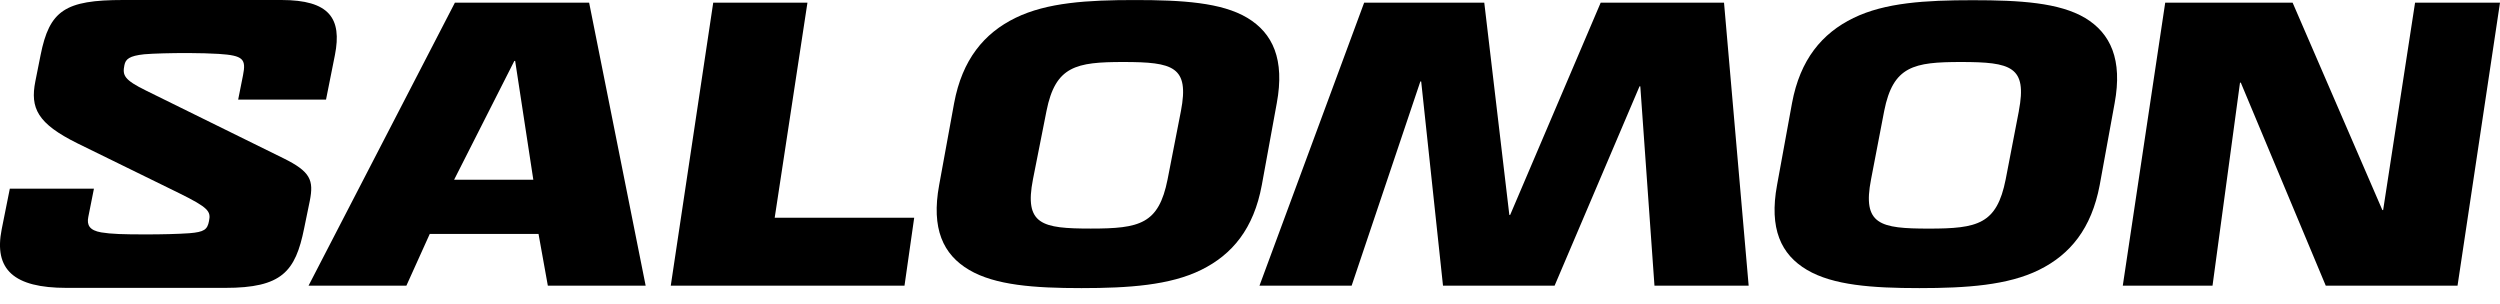
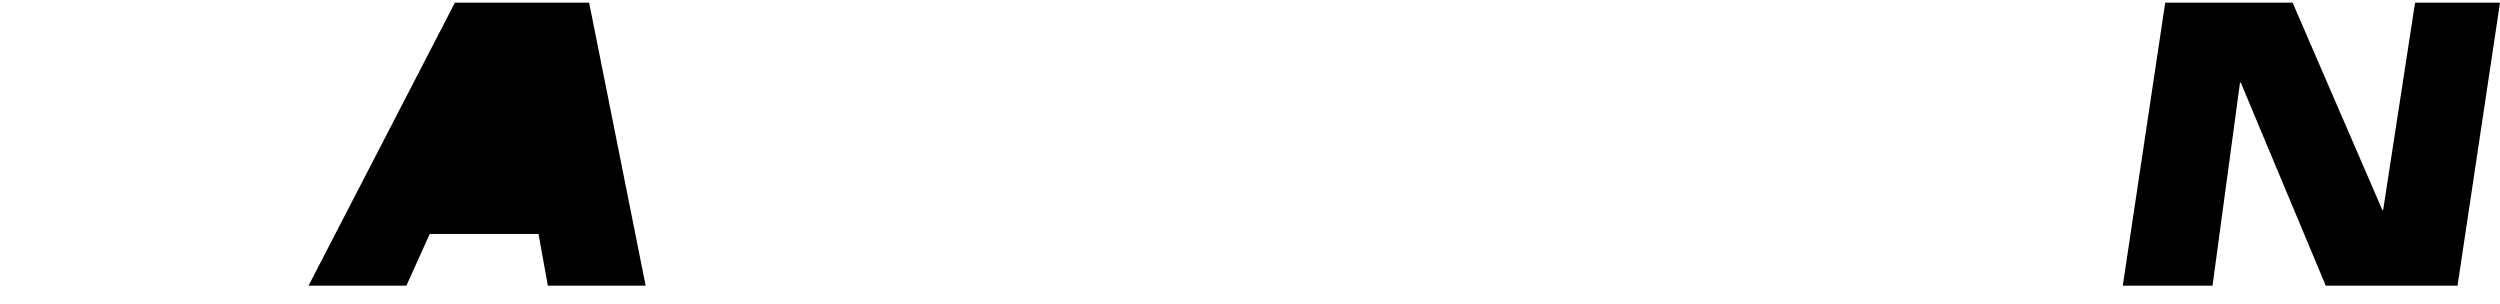
<svg xmlns="http://www.w3.org/2000/svg" aria-hidden="true" focusable="false" role="presentation" class="logo logo-brand" width="140" height="17" viewBox="0 0 140 17" fill="none">
  <g clip-path="url(#clip0_22680_5459)">
-     <path d="M25.475 0.148L17.278 15.999H22.757L24.067 13.099H30.157L30.679 15.999H36.157L32.991 0.148H25.475ZM25.43 10.066L28.803 3.411H28.849L29.866 10.066H25.43Z" fill="black" />
-     <path d="M45.217 0.148H39.941L37.563 15.997H50.652L51.195 12.193H43.383L45.217 0.148Z" fill="black" />
-     <path d="M89.639 0.148L84.569 12.036H84.523L83.119 0.148H76.393L70.531 15.997H75.692L79.54 4.561H79.586L80.808 15.997H87.058L91.814 4.834H91.857L92.65 15.997H97.925L96.545 0.148H89.639Z" fill="black" />
+     <path d="M25.475 0.148L17.278 15.999H22.757L24.067 13.099H30.157L30.679 15.999H36.157L32.991 0.148H25.475ZM25.43 10.066L28.803 3.411H28.849H25.43Z" fill="black" />
    <path d="M135.244 0.148L133.456 11.763H133.412L128.386 0.148H121.252L118.876 15.997H123.901L125.44 4.631H125.486L130.242 15.997H137.622L140 0.148H135.244Z" fill="black" />
-     <path d="M71.5 5.775C71.952 3.33 71.282 1.858 69.847 0.998C68.412 0.138 66.201 0.002 63.552 0.002C60.903 0.002 58.639 0.138 56.873 0.998C55.106 1.858 53.885 3.339 53.431 5.775L52.593 10.361C52.141 12.804 52.811 14.254 54.27 15.114C55.728 15.975 57.914 16.134 60.563 16.134C63.211 16.134 65.522 15.975 67.266 15.114C69.011 14.254 70.21 12.804 70.662 10.361L71.5 5.775ZM66.133 6.212L65.386 10.04C64.888 12.553 63.825 12.8 61.084 12.8C58.344 12.8 57.349 12.582 57.846 10.04L58.604 6.212C59.104 3.699 60.257 3.472 62.906 3.472C65.703 3.474 66.609 3.723 66.133 6.212Z" fill="black" />
-     <path d="M116.769 1.007C115.319 0.146 113.123 0.011 110.474 0.011C107.825 0.011 105.561 0.146 103.795 1.007C102.028 1.867 100.805 3.339 100.353 5.775L99.515 10.361C99.063 12.804 99.733 14.254 101.192 15.114C102.65 15.975 104.836 16.134 107.485 16.134C110.133 16.134 112.444 15.975 114.186 15.114C115.929 14.254 117.123 12.802 117.584 10.361L118.42 5.775C118.87 3.339 118.195 1.867 116.769 1.007ZM113.057 6.214L112.319 10.042C111.821 12.555 110.756 12.802 108.018 12.802C105.279 12.802 104.282 12.584 104.779 10.042L105.515 6.212C106.013 3.699 107.168 3.472 109.817 3.472C112.625 3.474 113.531 3.723 113.055 6.212L113.057 6.214Z" fill="black" />
-     <path d="M15.877 8.865L8.191 5.079C6.944 4.468 6.852 4.219 6.966 3.651C7.033 3.31 7.239 3.129 8.077 3.039C8.599 2.994 9.573 2.97 10.525 2.97C11.114 2.97 11.863 2.994 12.248 3.018C13.632 3.107 13.789 3.31 13.608 4.219L13.337 5.579H18.257L18.755 3.083C19.163 1.022 18.438 0 15.763 0H6.898C3.634 0 2.771 0.59 2.273 3.083L1.979 4.557C1.684 6.055 2.092 6.915 4.337 8.027L10.027 10.815C11.682 11.632 11.818 11.835 11.704 12.381C11.614 12.857 11.433 12.992 10.612 13.06C9.977 13.106 9.025 13.127 8.186 13.127C6.894 13.127 6.221 13.106 5.669 13.014C5.014 12.9 4.854 12.606 4.944 12.154L5.26 10.566H0.55L0.096 12.833C-0.358 15.101 0.775 16.121 3.723 16.121H12.612C15.785 16.121 16.543 15.213 17.032 12.787L17.349 11.245C17.576 10.09 17.394 9.614 15.877 8.865Z" fill="black" />
  </g>
  <defs>
    <clipPath id="clip0_22680_5459">
      <rect width="140" height="16.132" fill="white" />
    </clipPath>
  </defs>
</svg>